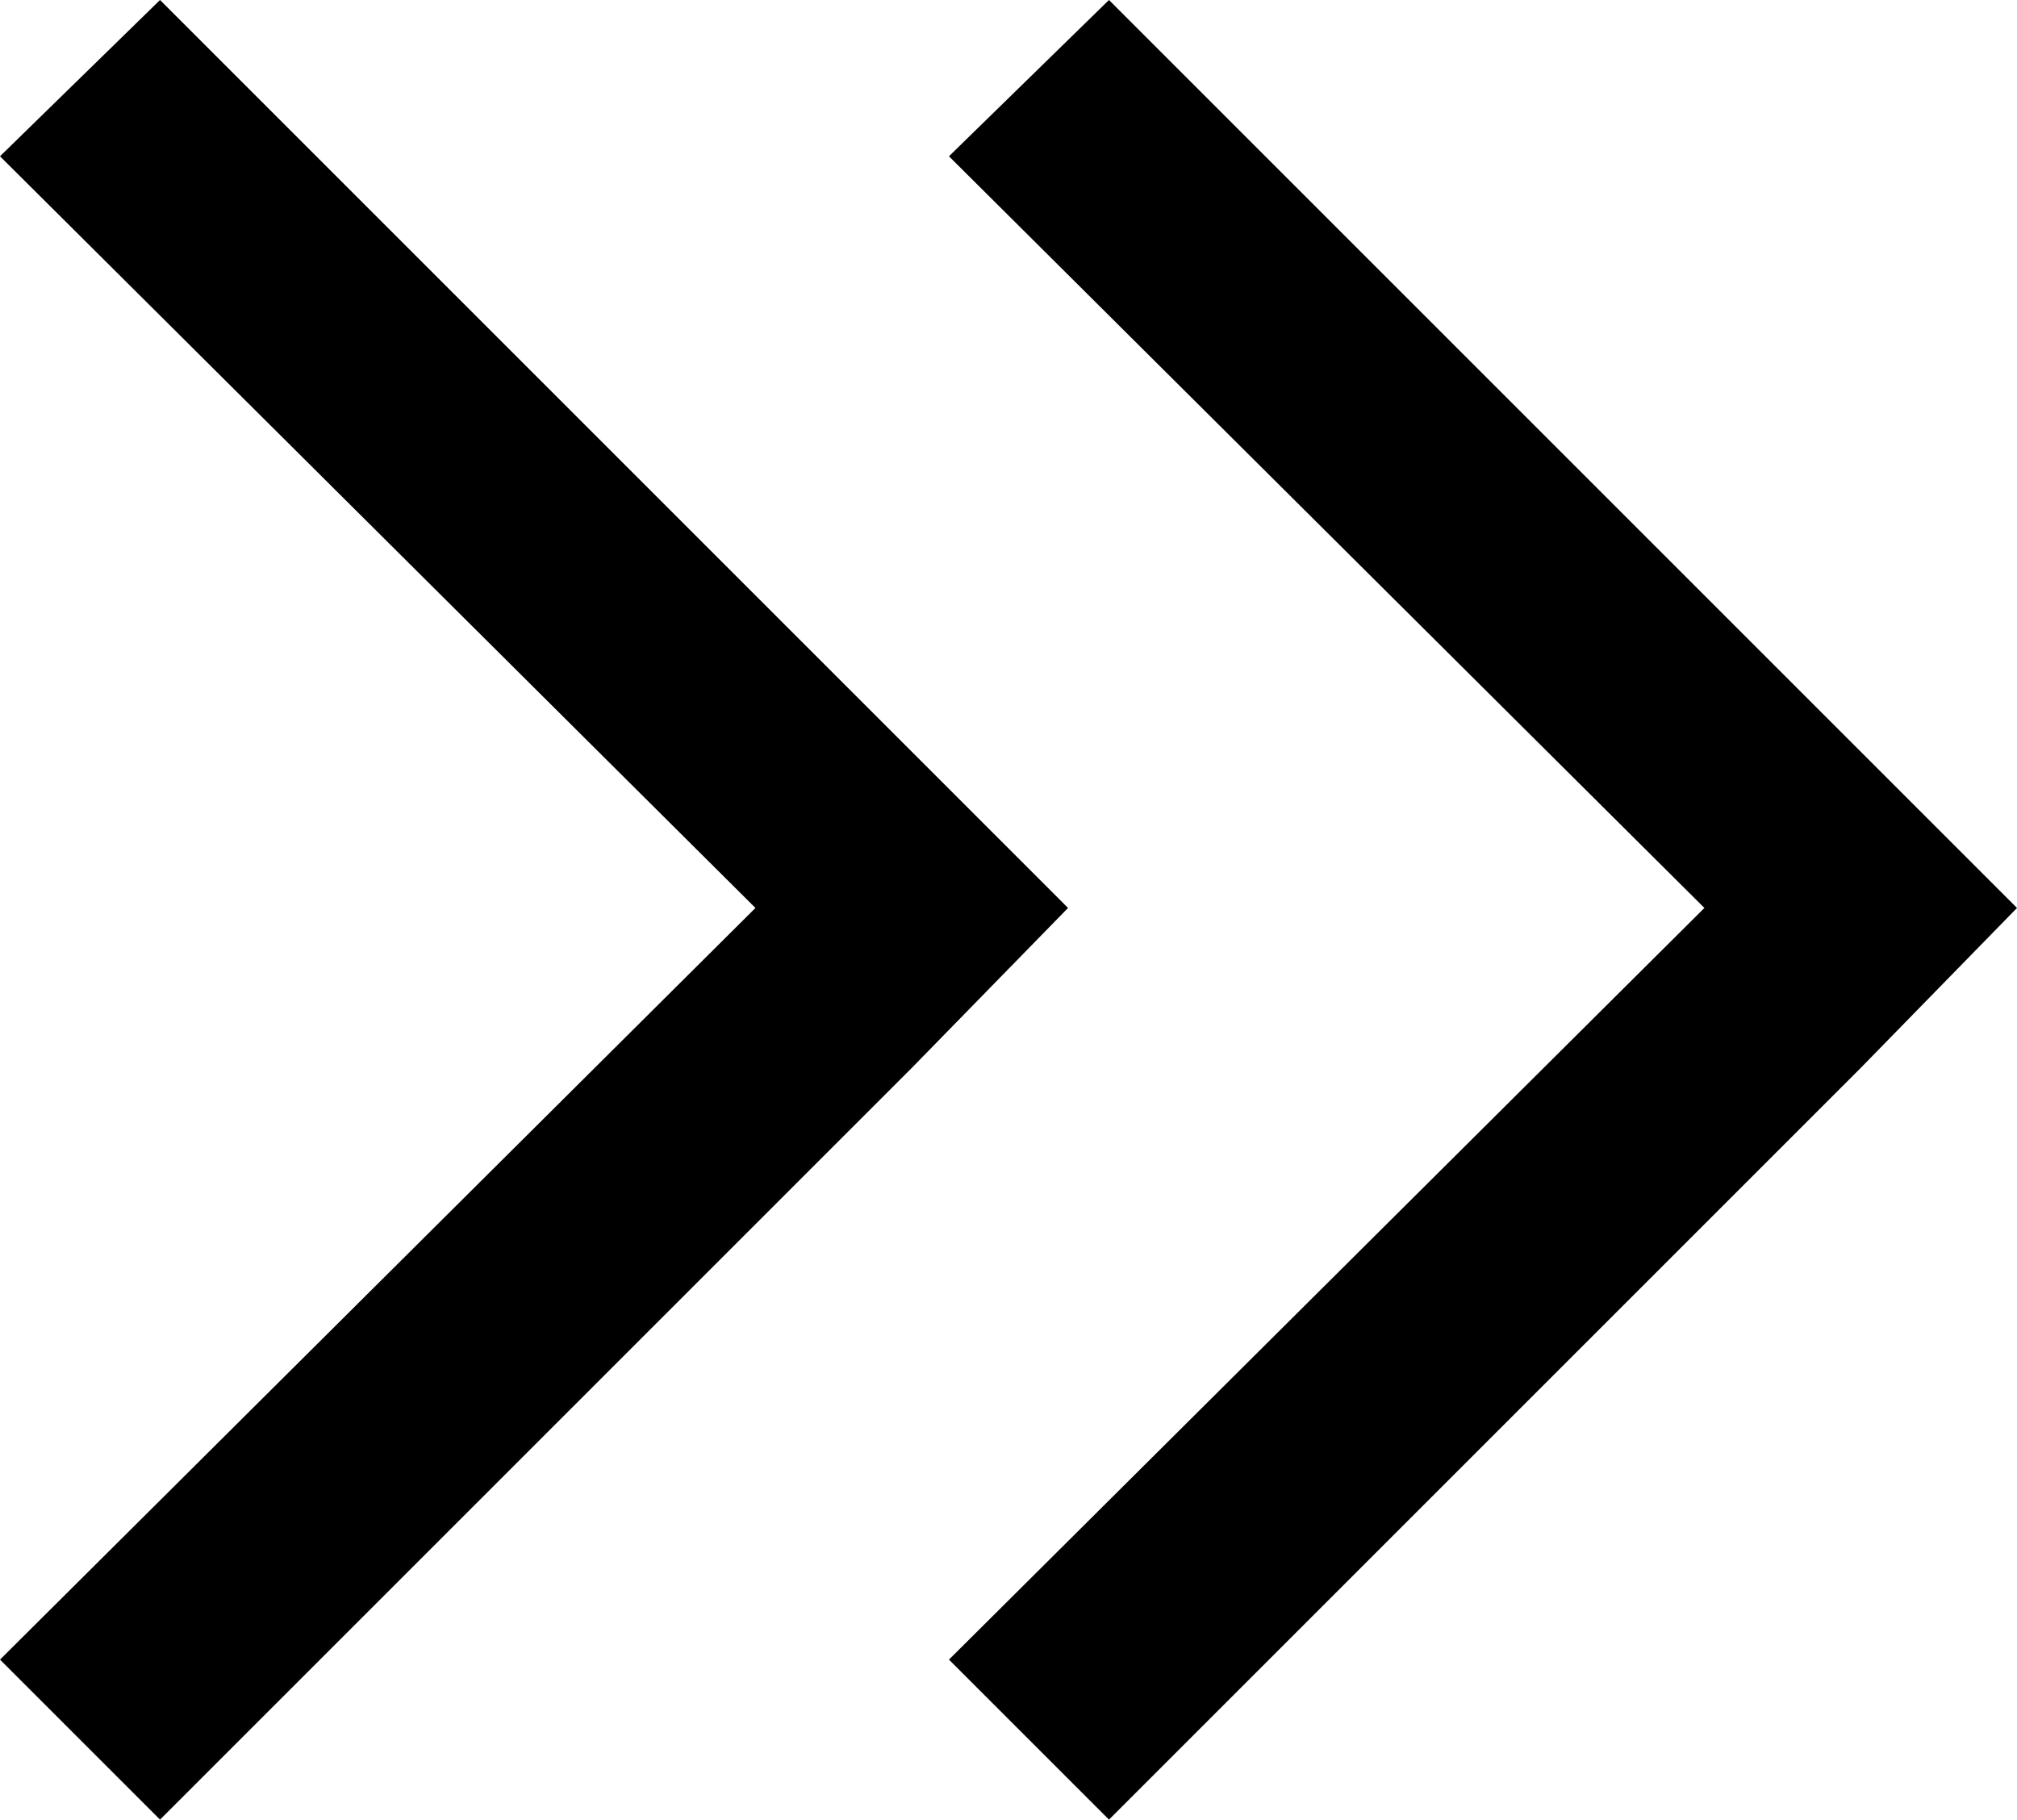
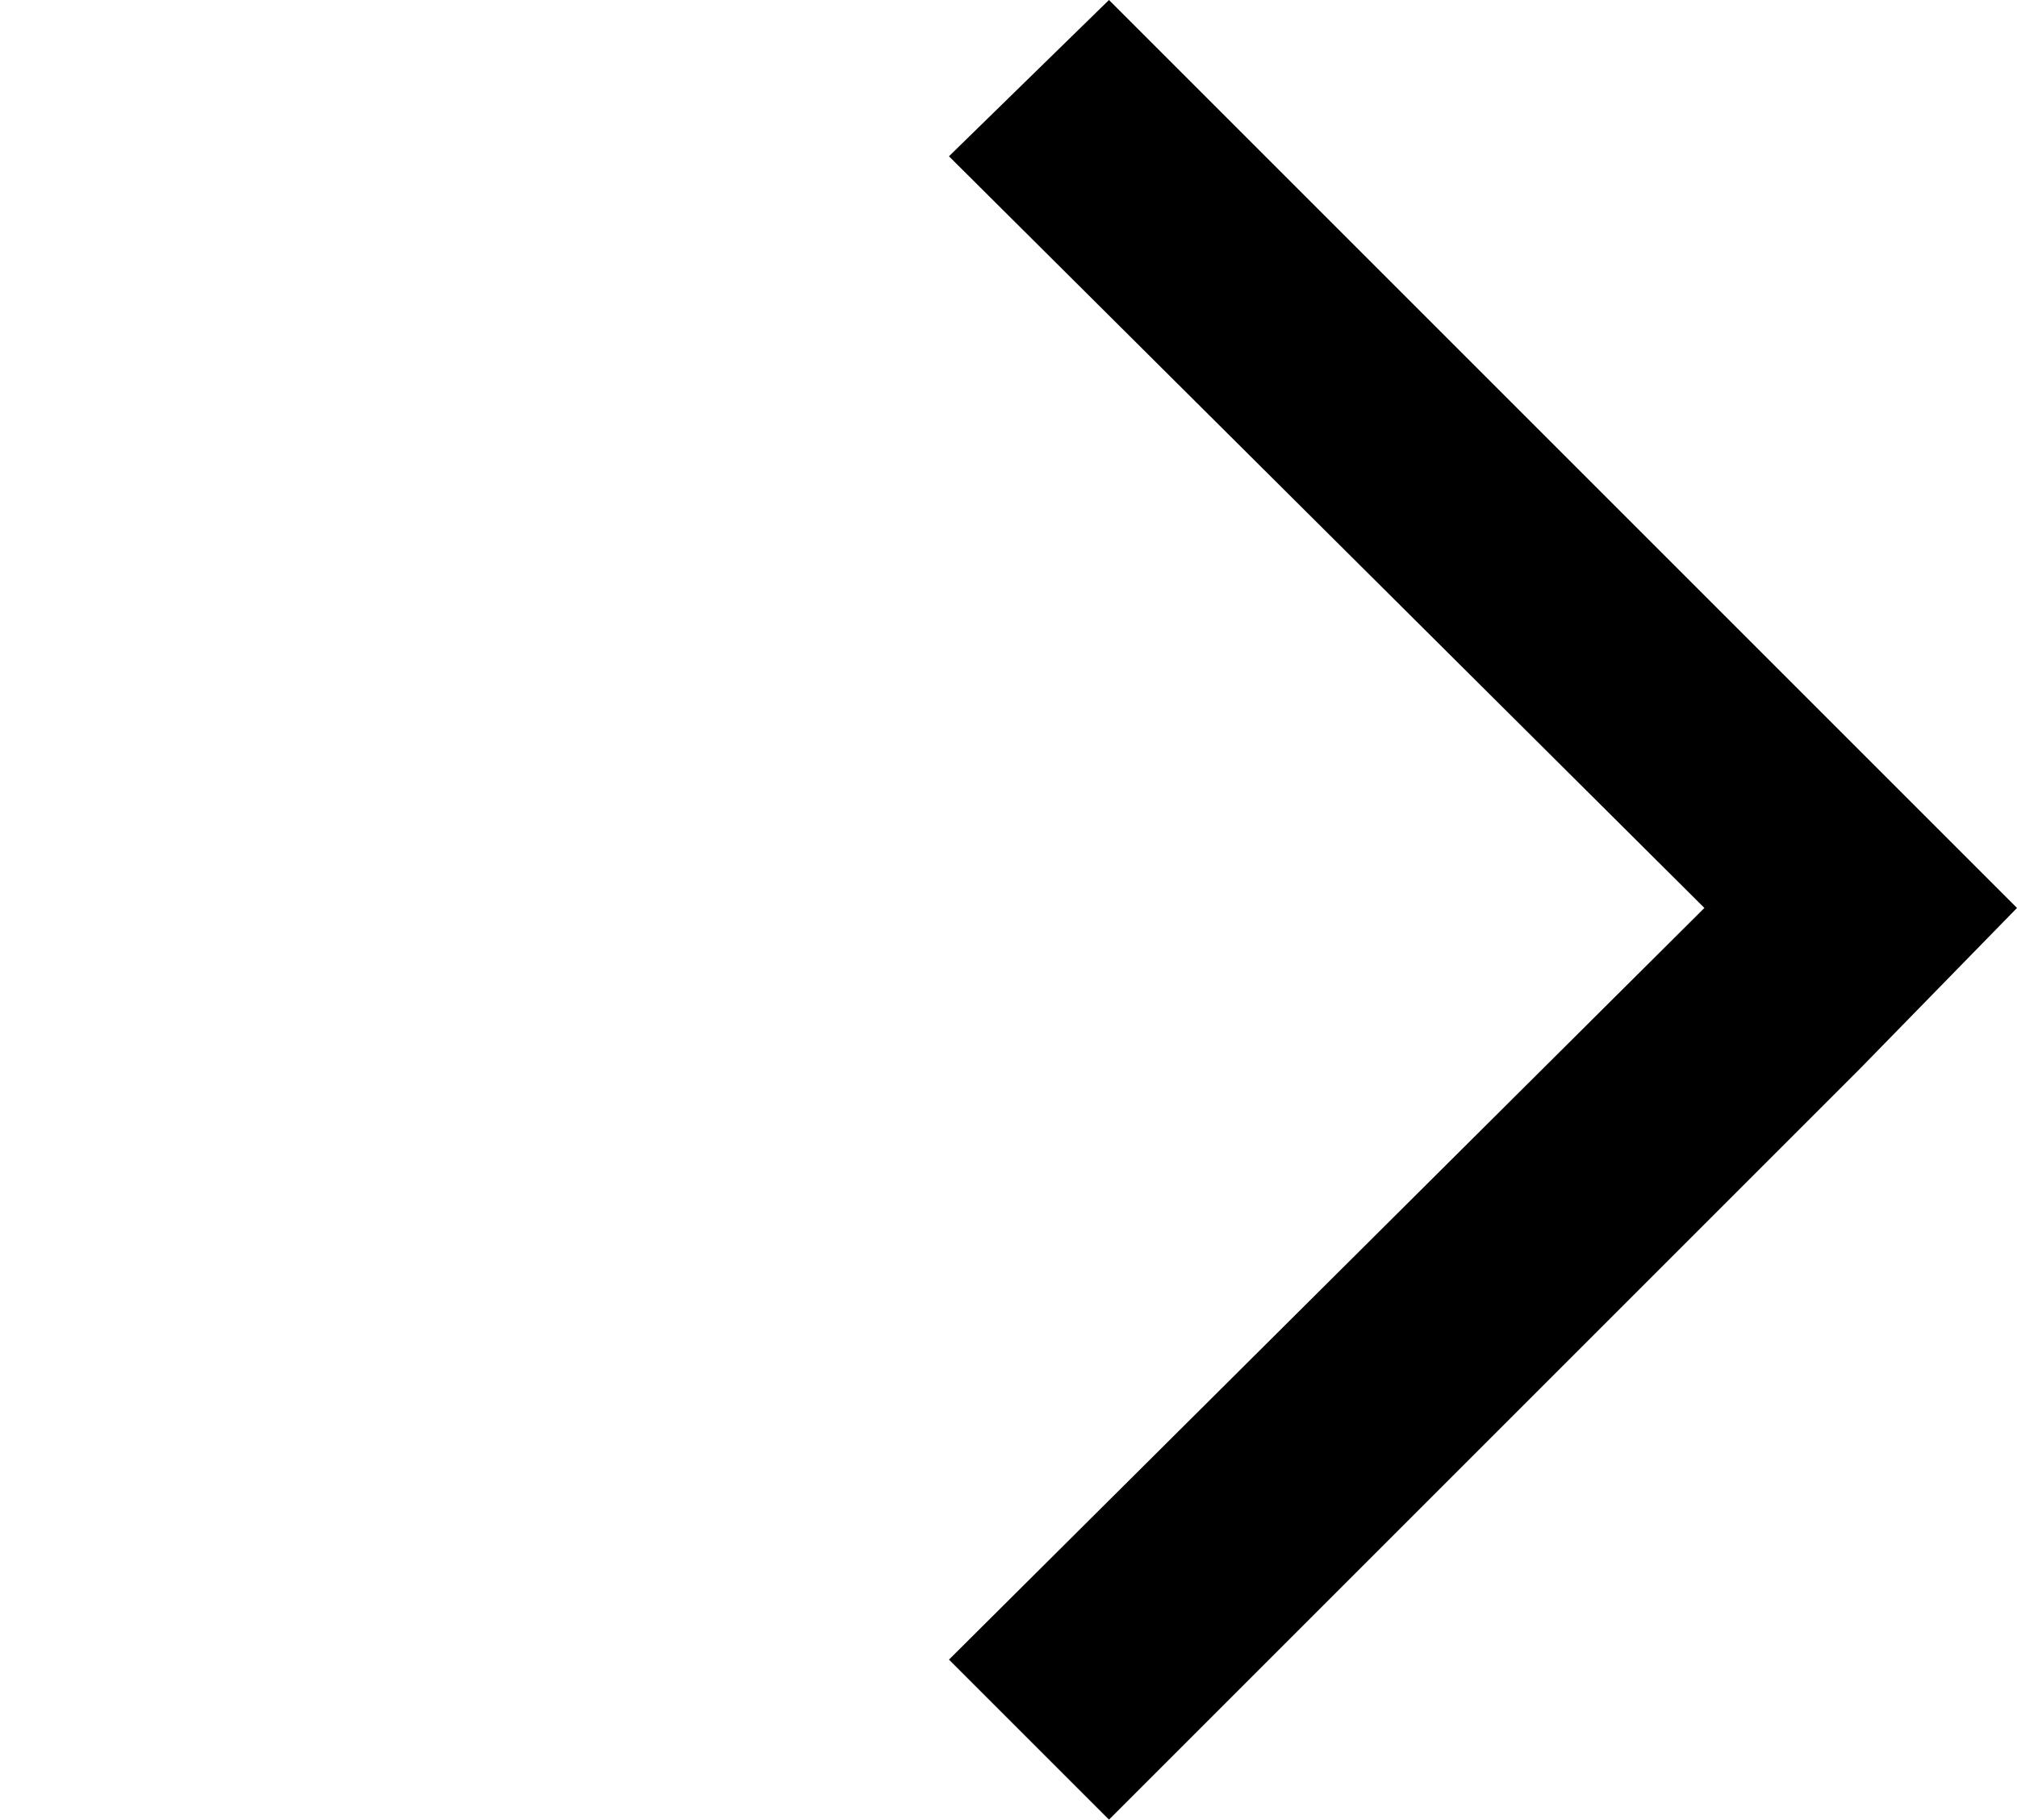
<svg xmlns="http://www.w3.org/2000/svg" width="54.2" height="48.9" viewBox="950.4 -433.6 54.2 48.9">
  <path d="M1004.6-409.2l-4.2-4.2-20.2-20.2-4.3 4.2 20.3 20.2-20.3 20.2 4.3 4.3 20.2-20.2" />
-   <path d="M979.1-409.2l-4.2-4.2-20.2-20.2-4.3 4.2 20.3 20.2-20.3 20.2 4.3 4.3 20.2-20.2" />
</svg>